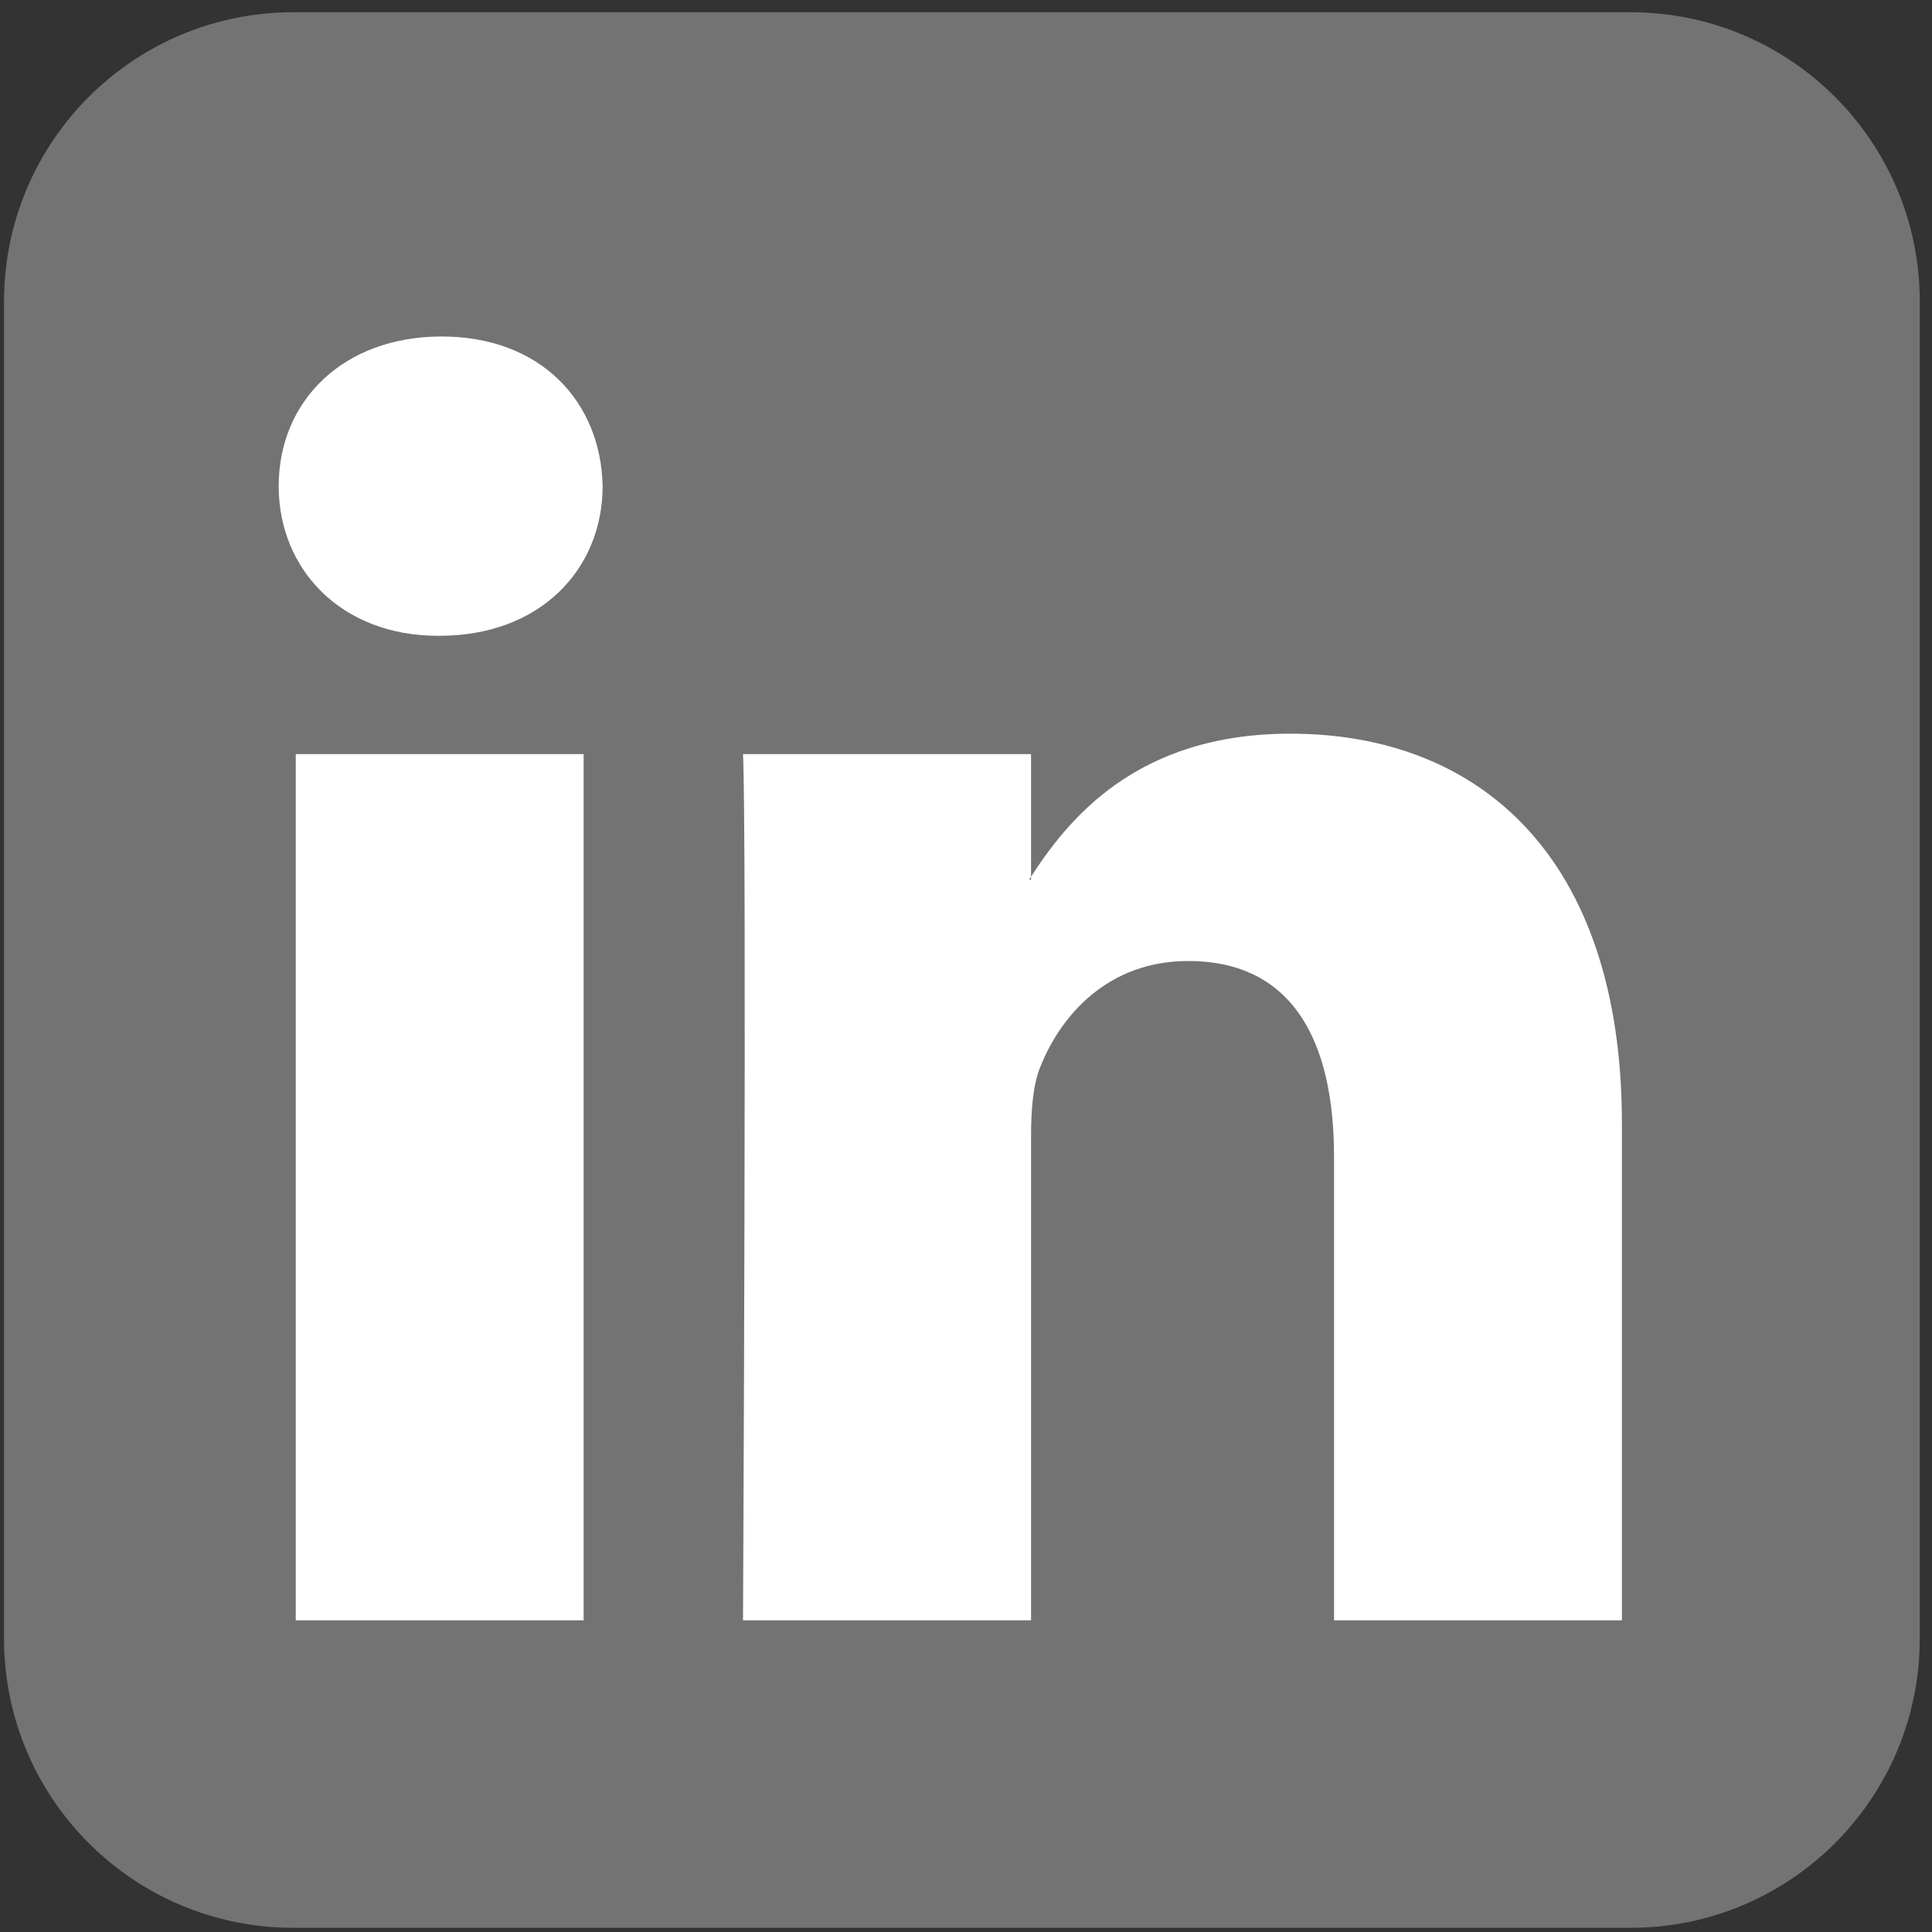
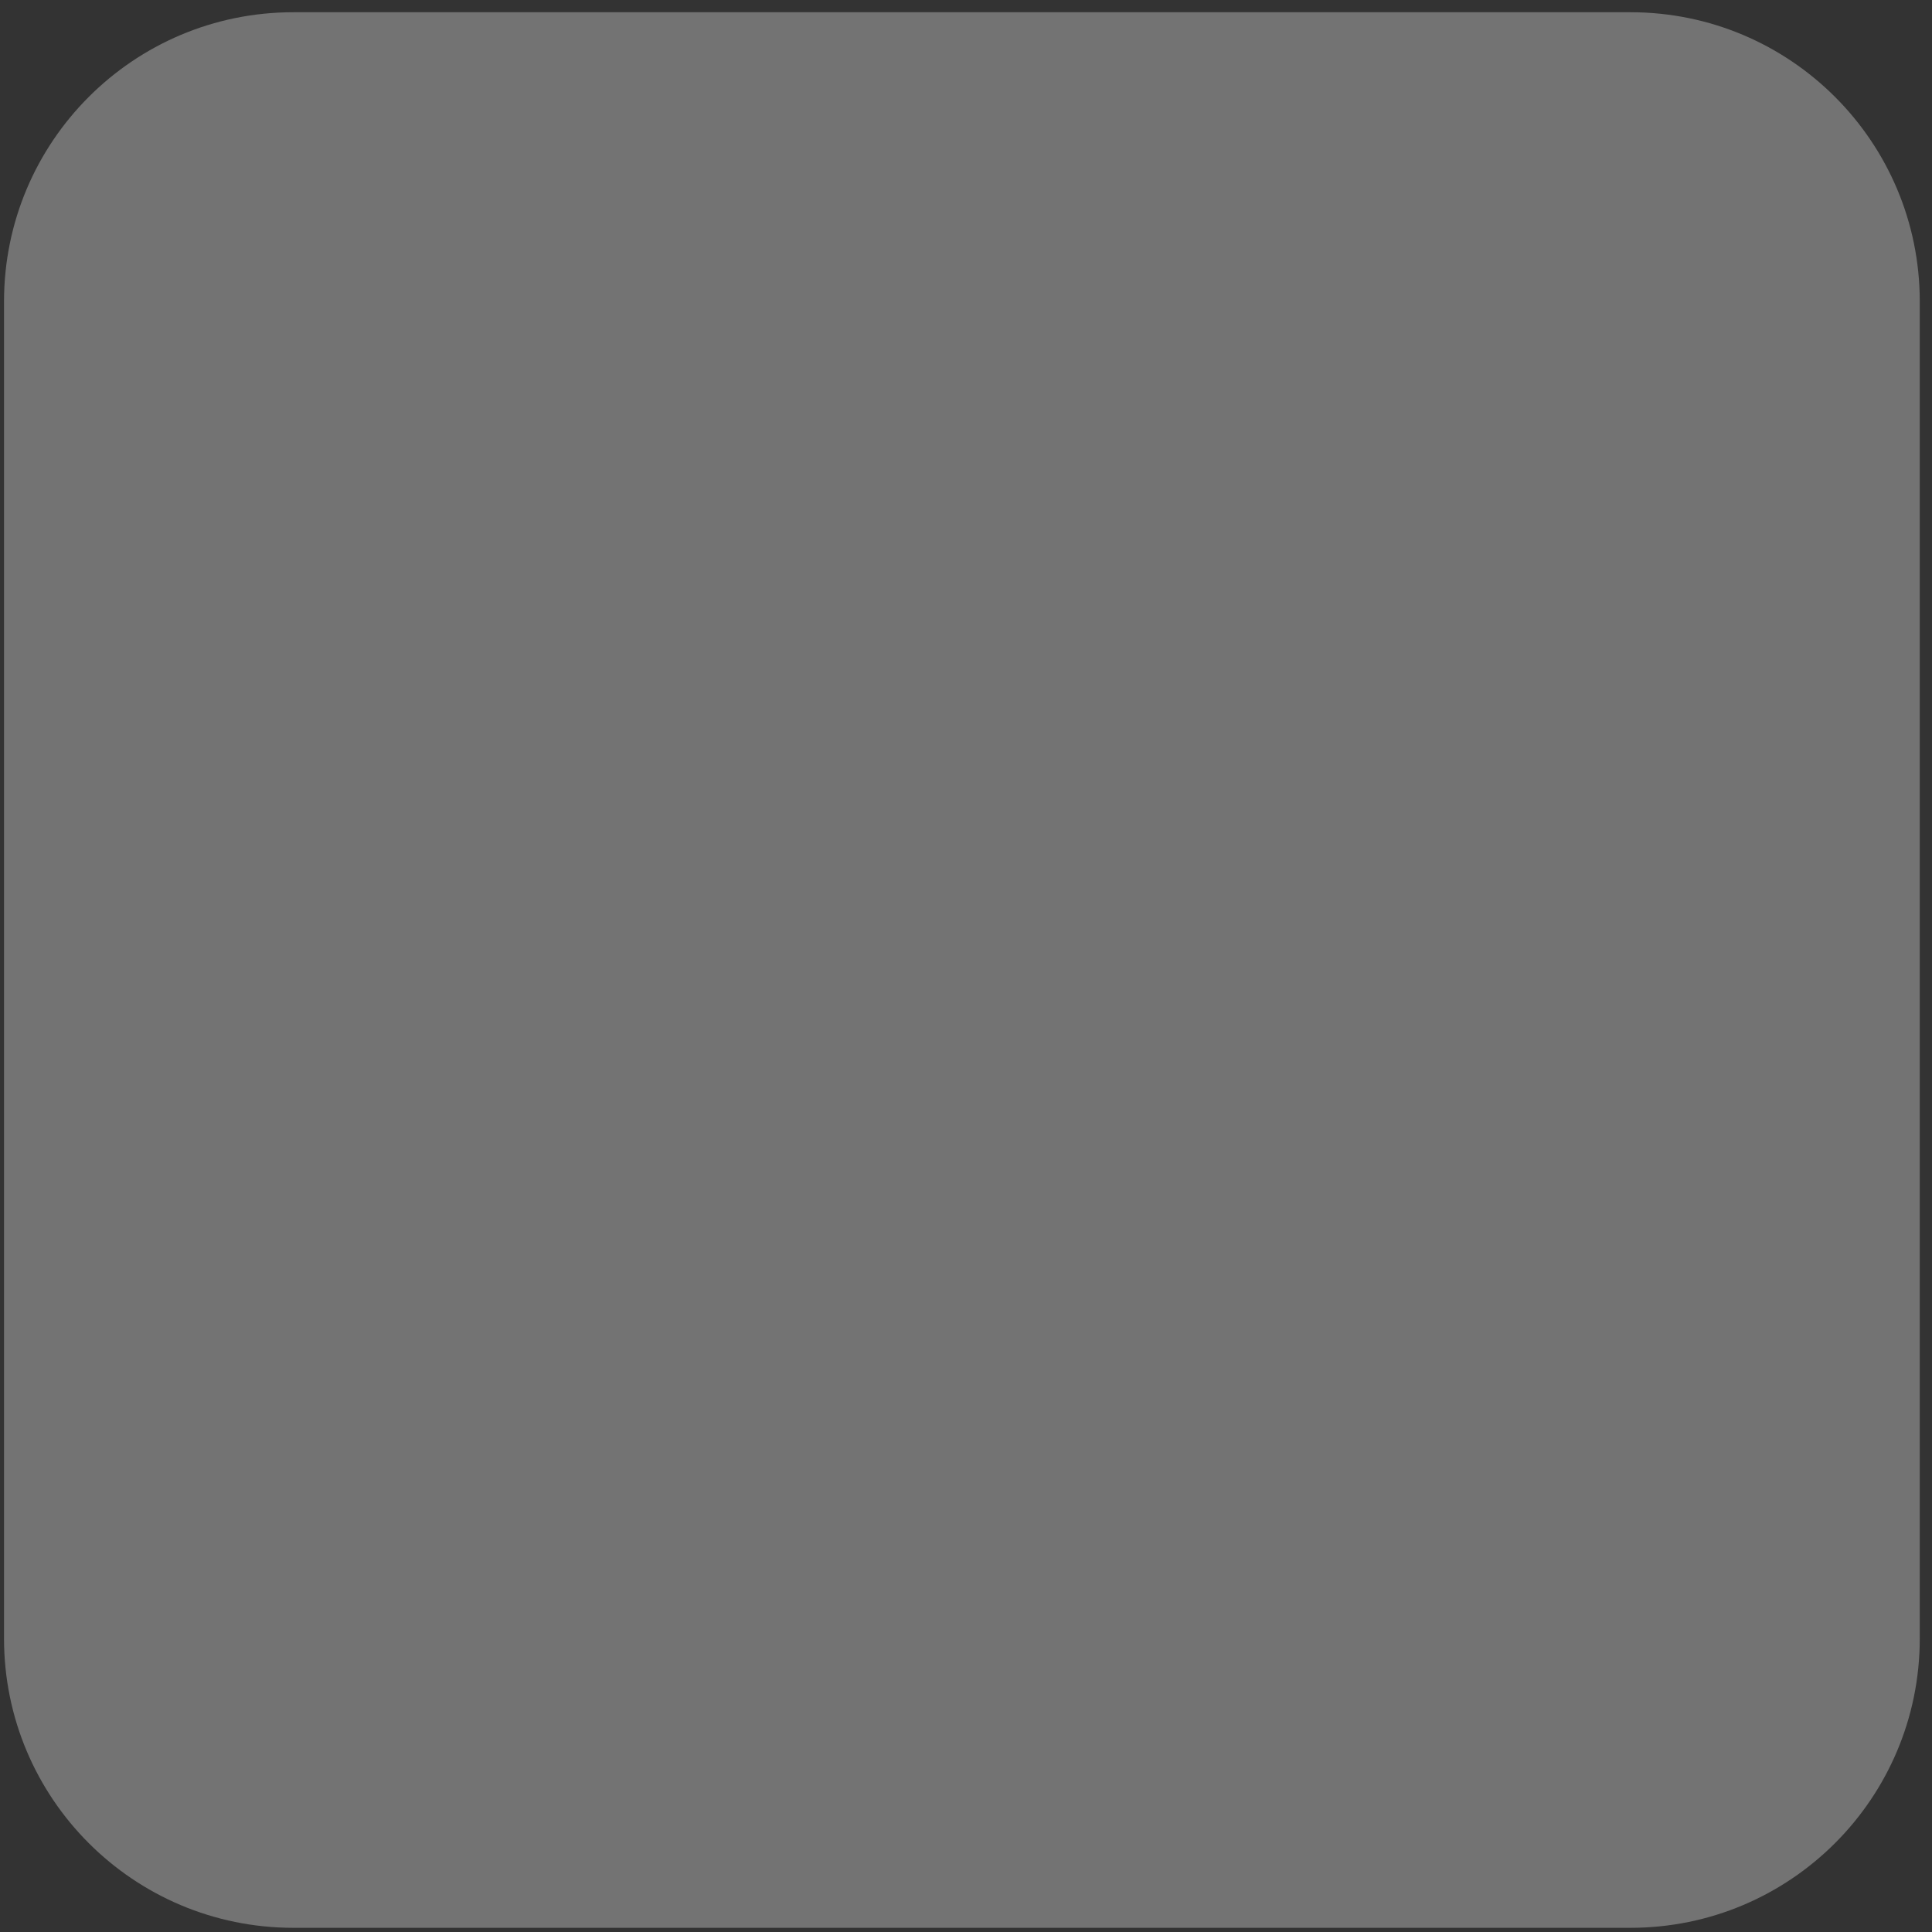
<svg xmlns="http://www.w3.org/2000/svg" xmlns:ns1="http://www.bohemiancoding.com/sketch/ns" width="12px" height="12px" viewBox="0 0 12 12" version="1.1">
  <rect x="0" y="0" width="12" height="12" fill="#333333" stroke="none" />
  <title>Linkedin_icon</title>
  <desc>Created with Sketch.</desc>
  <defs />
  <g id="Site" stroke="none" stroke-width="1" fill="none" fill-rule="evenodd" ns1:type="MSPage">
    <g id="Artboard-2" ns1:type="MSArtboardGroup" transform="translate(-197, -700)">
      <g id="Contact" ns1:type="MSLayerGroup" transform="translate(179, 226)">
        <g id="Linkedin" transform="translate(0, 459)" ns1:type="MSShapeGroup">
          <g id="Linkedin_icon" transform="translate(18, 15)">
            <g id="layer1" transform="translate(0.018, 0.033)" fill="#737373">
              <path d="M10.109,0.043 L1.804,0.043 C0.811,0.043 0.007,0.847 0.007,1.84 L0.007,10.144 C0.007,11.137 0.811,11.941 1.804,11.941 L10.109,11.941 C11.102,11.941 11.906,11.137 11.906,10.144 L11.906,1.84 C11.906,0.847 11.102,0.043 10.109,0.043 L10.109,0.043 Z" id="rect1942" />
            </g>
            <g id="layer1_1_" transform="translate(1.643, 2.078)" fill="#FFFFFF">
              <g id="g3019" transform="translate(4.253, 4) scale(1, -1) translate(-4.253, -4) translate(0.048, 0.002)">
-                 <path d="M1.934,0.012 L1.934,5.392 L0.146,5.392 L0.146,0.012 L1.934,0.012 L1.934,0.012 Z M1.04,6.127 C1.664,6.127 2.052,6.54 2.052,7.057 C2.041,7.585 1.664,7.986 1.052,7.986 C0.44,7.986 0.04,7.585 0.04,7.057 C0.04,6.54 0.428,6.127 1.029,6.127 L1.04,6.127 L1.04,6.127 Z" id="path28_1_" />
-                 <path d="M2.924,0.012 L4.713,0.012 L4.713,3.017 C4.713,3.177 4.724,3.338 4.772,3.453 C4.901,3.775 5.195,4.107 5.689,4.107 C6.336,4.107 6.595,3.614 6.595,2.89 L6.595,0.012 L8.383,0.012 L8.383,3.097 C8.383,4.75 7.501,5.519 6.324,5.519 C5.36,5.519 4.936,4.98 4.701,4.612 L4.713,4.612 L4.713,5.392 L2.924,5.392 C2.948,4.888 2.924,0.012 2.924,0.012 L2.924,0.012 L2.924,0.012 Z" id="path30_1_" />
-               </g>
+                 </g>
            </g>
          </g>
        </g>
      </g>
    </g>
  </g>
</svg>